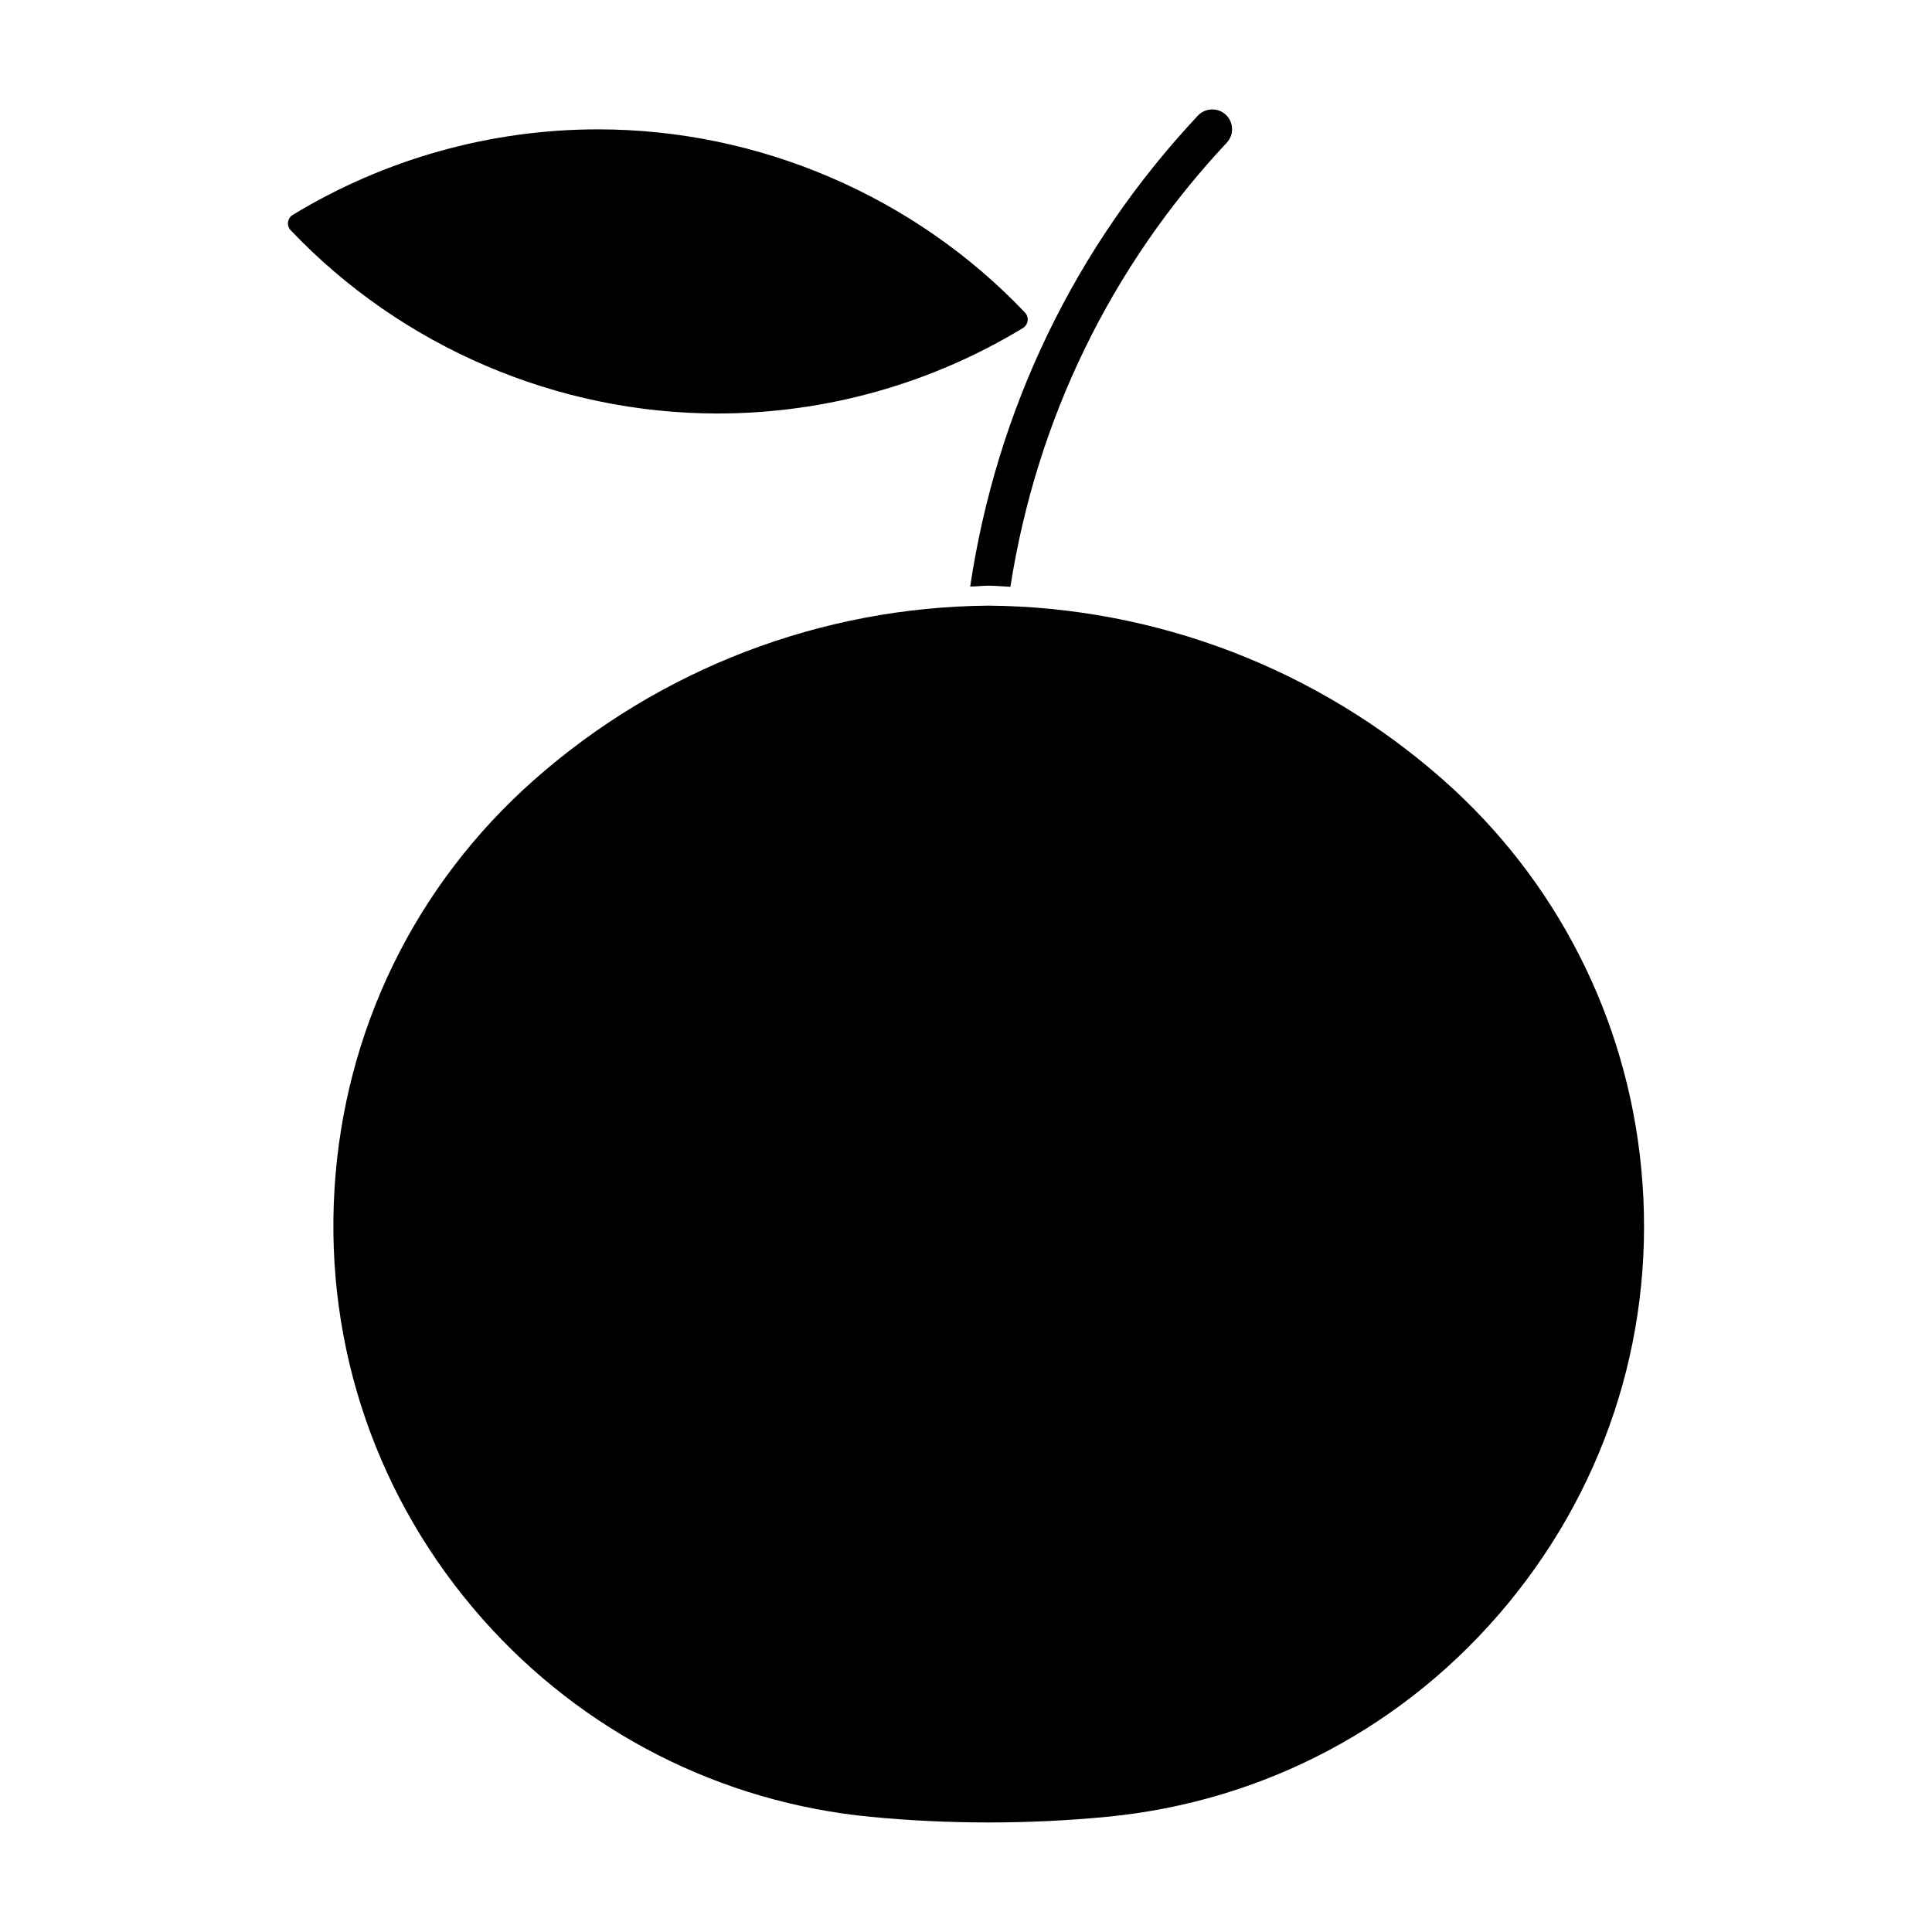
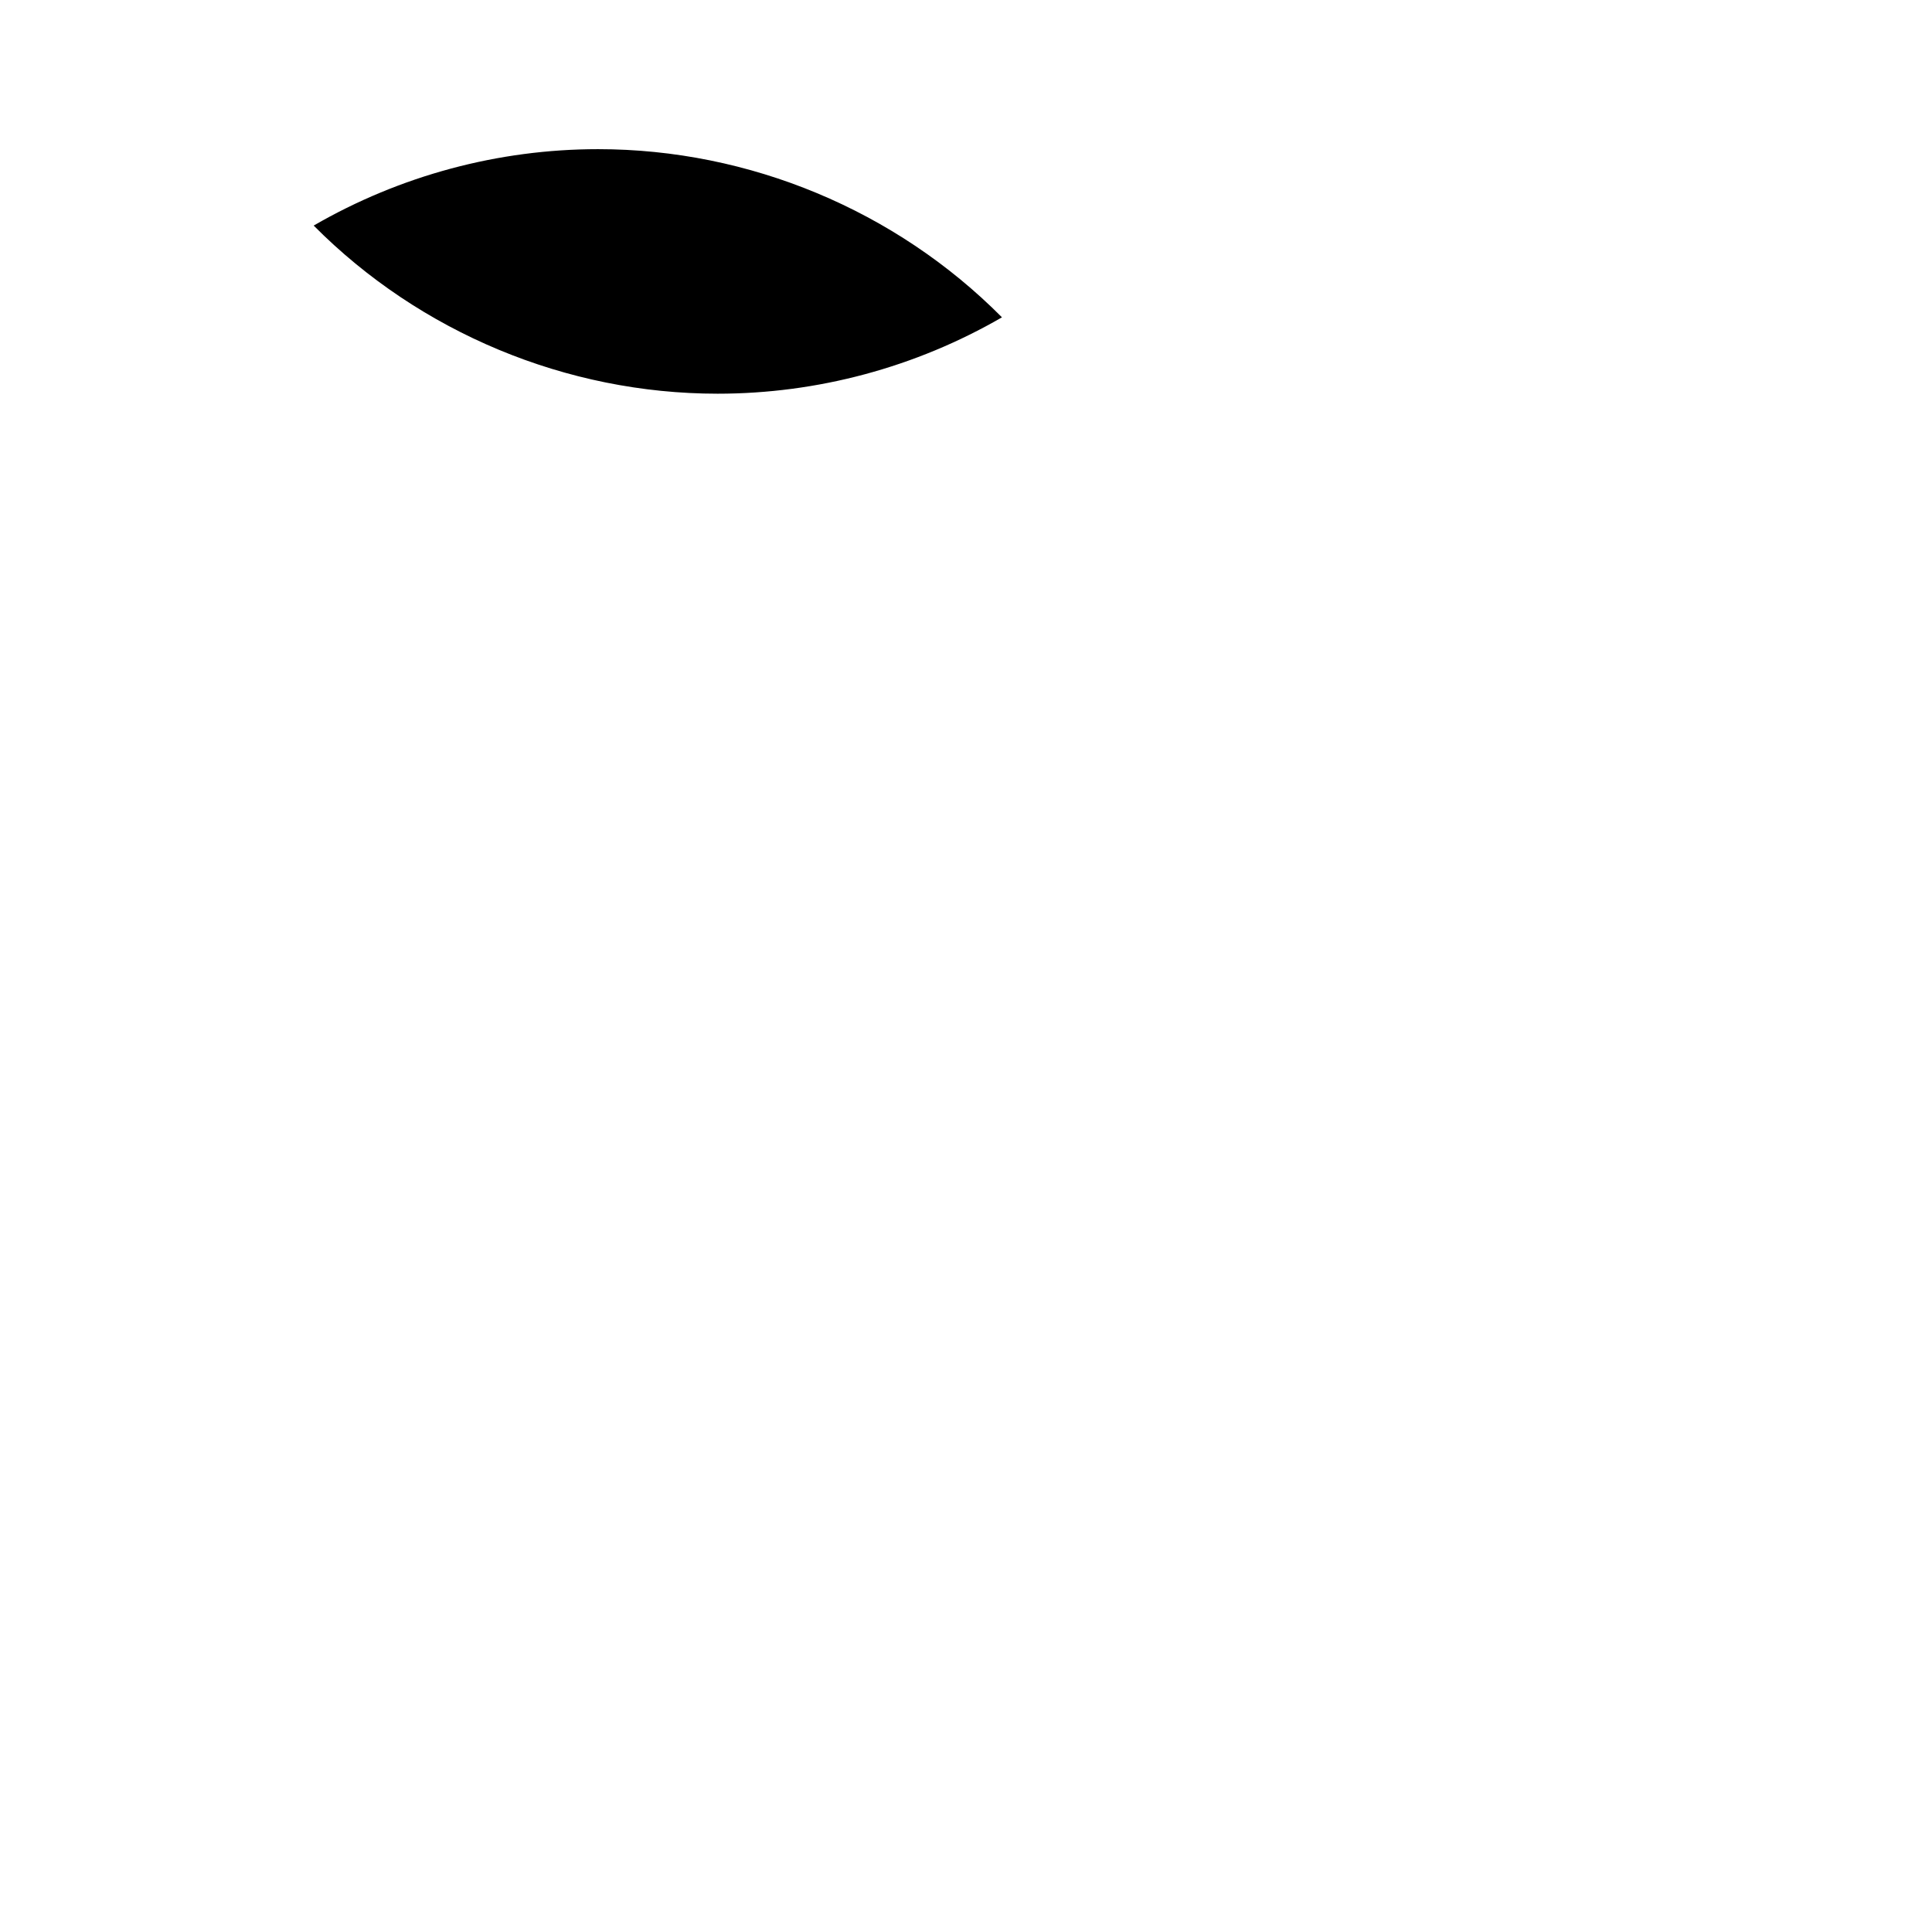
<svg xmlns="http://www.w3.org/2000/svg" fill="#000000" width="800px" height="800px" version="1.1" viewBox="144 144 512 512">
  <g>
-     <path d="m405.98 299.21c1.953 0.012 3.852 0.219 5.785 0.305 6.906-44.281 26.629-84.934 57.328-117.68 1.973-2.098 1.879-5.438-0.23-7.422-2.109-1.973-5.449-1.867-7.422 0.242-32.516 34.68-53.32 77.809-60.332 124.8 1.629-0.031 3.246-0.23 4.871-0.242z" />
-     <path d="m543.66 568.93c-26.773 32.453-64.57 52.543-106.47 56.562-20.645 1.973-41.723 1.973-62.348 0-39.844-3.809-76.402-22.43-102.93-52.406-27.879-31.508-41.828-71.98-39.266-113.99 2.57-41.996 21.328-80.484 52.836-108.36 33.293-29.461 76.105-45.879 120.5-46.234 44.449 0.355 87.254 16.793 120.55 46.234 29.977 26.512 48.605 63.09 52.418 102.93 4.035 41.867-8.52 82.793-35.285 115.26z" />
-     <path d="m334.18 253.58c28.52 0 56.512-7.828 80.926-22.66 0.66-0.418 1.125-1.113 1.227-1.922 0.105-0.777-0.156-1.562-0.691-2.152-29.305-30.859-70.543-48.566-113.14-48.566-28.527 0-56.512 7.84-80.934 22.672-0.672 0.418-1.133 1.113-1.238 1.91-0.105 0.777 0.156 1.574 0.703 2.152 29.301 30.859 70.539 48.566 113.14 48.566z" />
    <path d="m302.5 183.53c40.062 0 78.879 16.195 107.03 44.566-22.902 13.246-48.879 20.238-75.352 20.238-40.074 0-78.887-16.195-107.05-44.555 22.918-13.258 48.906-20.25 75.375-20.25z" />
  </g>
</svg>